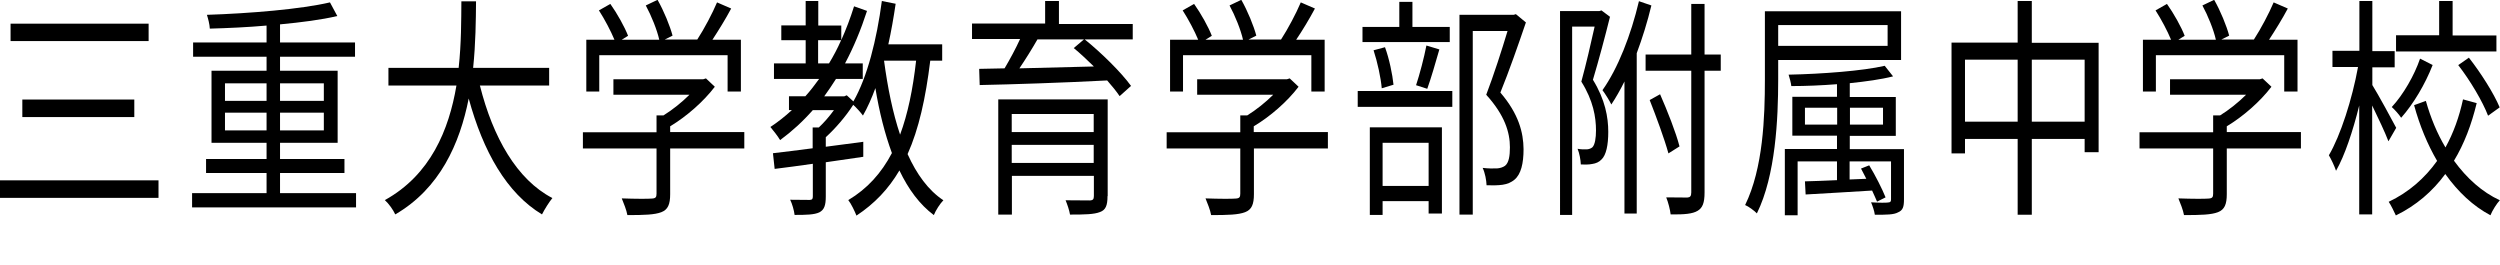
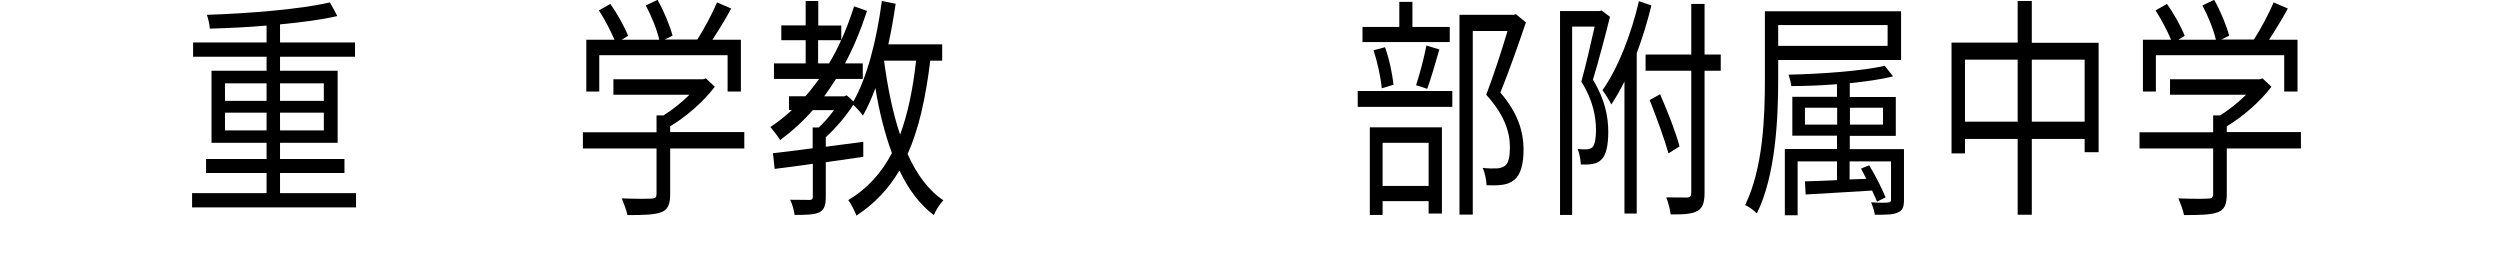
<svg xmlns="http://www.w3.org/2000/svg" id="_書道" viewBox="0 0 146.68 15.52">
-   <path d="M9.3,10.58v1.03H0v-1.03h9.3ZM8.72,1.39v1.02H.62v-1.02h8.1ZM7.88,5.84v1.03H1.31v-1.03h6.57Z" />
  <path d="M20.89,11.33v.84h-9.62v-.84h4.37v-1.18h-3.55v-.82h3.55v-.95h-3.23v-4.23h3.23v-.82h-4.31v-.84h4.31v-.99c-1.12.1-2.27.15-3.33.18-.01-.25-.1-.59-.17-.81,2.5-.08,5.52-.33,7.22-.73l.43.8c-.92.22-2.1.37-3.36.49v1.06h4.4v.84h-4.4v.82h3.38v4.23h-3.38v.95h3.78v.82h-3.78v1.18h4.46ZM13.2,5.92h2.44v-1.03h-2.44v1.03ZM15.64,7.65v-1.04h-2.44v1.04h2.44ZM16.43,4.89v1.03h2.57v-1.03h-2.57ZM19,6.61h-2.57v1.04h2.57v-1.04Z" />
-   <path d="M28.16,5.03c.76,3.02,2.16,5.51,4.25,6.59-.19.23-.46.66-.61.96-2.07-1.25-3.45-3.68-4.3-6.8-.52,2.64-1.69,5.28-4.31,6.8-.12-.27-.38-.63-.61-.84,2.68-1.48,3.76-4.12,4.2-6.72h-3.99v-1.04h4.12c.16-1.44.15-2.82.16-3.9h.86c-.01,1.1-.02,2.46-.17,3.9h4.46v1.04h-4.07Z" />
  <path d="M43.67,8.71h-4.35v2.68c0,.6-.13.91-.52,1.06-.39.15-1,.17-1.99.17-.05-.29-.22-.71-.33-.98.82.03,1.56.03,1.76.01.23-.01.28-.08.28-.29v-2.65h-4.32v-.95h4.32v-.99h.41c.53-.33,1.08-.77,1.52-1.21h-4.46v-.91h5.27l.16-.05.52.49c-.67.88-1.67,1.75-2.62,2.32v.34h4.35v.95ZM35.17,5.37h-.77v-3.04h1.65c-.21-.51-.58-1.21-.91-1.72l.67-.38c.4.56.84,1.35,1.04,1.87l-.37.23h2.2c-.13-.58-.46-1.4-.79-2.01l.69-.33c.37.65.73,1.53.88,2.1l-.46.23h1.91c.41-.63.89-1.54,1.16-2.18l.83.36c-.33.62-.74,1.28-1.1,1.83h1.67v3.04h-.78v-2.13h-7.53v2.13Z" />
  <path d="M54.58,3.56c-.27,2.2-.67,4.01-1.33,5.48.53,1.18,1.22,2.13,2.1,2.71-.19.19-.45.59-.56.87-.83-.62-1.49-1.51-2.02-2.62-.64,1.09-1.46,1.95-2.52,2.65-.09-.23-.31-.7-.48-.91,1.12-.67,1.94-1.58,2.56-2.76-.41-1.11-.74-2.4-.97-3.81-.22.6-.46,1.14-.73,1.61-.12-.17-.39-.47-.57-.63-.44.69-1.05,1.39-1.61,1.9v.56c.72-.1,1.47-.19,2.2-.29v.88l-2.2.32v2.01c0,.52-.09.78-.38.93-.3.14-.76.15-1.45.15-.03-.26-.14-.65-.26-.89.54.01,1,.01,1.15.01.14-.01.18-.05.18-.21v-1.91c-.83.12-1.6.22-2.24.3l-.1-.92c.64-.07,1.45-.18,2.33-.29v-1.22h.36c.31-.29.63-.66.89-1.02h-1.24c-.59.67-1.24,1.26-1.92,1.76-.12-.21-.41-.58-.57-.77.44-.29.86-.62,1.26-.99h-.17v-.81h.96c.29-.32.55-.66.81-1.02h-2.65v-.91h1.86v-1.36h-1.43v-.87h1.43V.06h.74v1.44h1.35v.85c.28-.62.53-1.28.75-1.98l.76.27c-.36,1.11-.79,2.14-1.29,3.08h1.04v.91h-1.57c-.23.36-.45.69-.69,1.02h1.18l.14-.06.39.36c.82-1.43,1.37-3.63,1.67-5.89l.81.16c-.12.81-.26,1.62-.43,2.38h3.16v.96h-.68ZM48.64,3.72c.26-.43.5-.88.71-1.36h-1.35v1.36h.64ZM51.87,3.57c.21,1.57.51,3.05.94,4.33.45-1.21.75-2.65.94-4.34h-1.88Z" />
-   <path d="M66.46,2.31h-2.82c.96.77,2.13,1.92,2.72,2.73l-.67.6c-.18-.27-.44-.59-.73-.92-2.71.14-5.58.23-7.48.27l-.03-.95,1.49-.03c.31-.52.66-1.17.91-1.72h-2.82v-.91h4.29V.06h.81v1.35h4.33v.91ZM64.98,11.51c0,.55-.11.81-.44.93-.35.14-.9.15-1.76.15-.04-.25-.16-.6-.26-.84.63.01,1.25.01,1.44.01.16-.01.22-.07.22-.26v-1.18h-4.81v2.27h-.8v-6.76h6.42v5.67ZM59.36,6.69v1.06h4.81v-1.06h-4.81ZM64.17,9.56v-1.06h-4.81v1.06h4.81ZM60.87,2.31c-.32.56-.7,1.17-1.06,1.7,1.33-.03,2.85-.07,4.37-.11-.39-.38-.8-.77-1.18-1.08l.6-.51h-2.73Z" />
-   <path d="M77.92,8.71h-4.35v2.68c0,.6-.13.91-.52,1.06-.39.15-1,.17-1.99.17-.05-.29-.22-.71-.33-.98.82.03,1.56.03,1.76.01.23-.01.28-.08.28-.29v-2.65h-4.32v-.95h4.32v-.99h.41c.53-.33,1.08-.77,1.52-1.21h-4.46v-.91h5.27l.16-.05.52.49c-.67.88-1.67,1.75-2.63,2.32v.34h4.35v.95ZM69.42,5.37h-.77v-3.04h1.65c-.21-.51-.58-1.21-.91-1.72l.67-.38c.4.56.84,1.35,1.04,1.87l-.37.23h2.2c-.13-.58-.46-1.4-.79-2.01l.69-.33c.37.65.73,1.53.88,2.1l-.46.23h1.91c.41-.63.89-1.54,1.16-2.18l.83.36c-.33.62-.73,1.28-1.1,1.83h1.67v3.04h-.78v-2.13h-7.53v2.13Z" />
  <path d="M79.66,5.34h5.55v.93h-5.55v-.93ZM85.06,2.47h-5.12v-.89h2.16V.11h.77v1.47h2.19v.89ZM80.38,7.47h4.22v5.06h-.78v-.73h-2.7v.81h-.75v-5.14ZM81.07,5.18c-.05-.6-.25-1.53-.48-2.23l.67-.18c.25.67.44,1.61.5,2.2l-.69.21ZM81.12,8.38v2.53h2.7v-2.53h-2.7ZM83.08,5.01c.21-.63.48-1.65.61-2.34l.76.23c-.23.8-.49,1.7-.71,2.31l-.65-.21ZM89.53,1.31c-.44,1.29-.99,2.87-1.5,4.12,1.08,1.26,1.35,2.35,1.36,3.32,0,.84-.15,1.47-.53,1.79-.19.16-.42.26-.7.3-.27.04-.63.04-.94.03-.01-.29-.09-.73-.23-1.02.33.04.63.04.85.03.16-.01.33-.06.46-.15.23-.18.29-.59.29-1.09,0-.87-.3-1.88-1.39-3.08.44-1.15.92-2.64,1.25-3.74h-2.04v10.77h-.78V.87h3.18l.13-.04.58.48Z" />
  <path d="M94.46.99c-.29,1.17-.66,2.55-1,3.69.72,1.17.9,2.2.9,3.06,0,.76-.12,1.36-.4,1.62-.14.15-.33.23-.54.26-.19.04-.45.04-.67.03-.01-.27-.08-.65-.19-.92.23.04.41.04.57.03.12-.01.23-.06.3-.12.15-.15.21-.55.21-.99,0-.77-.16-1.75-.86-2.86.28-1.02.57-2.28.78-3.23h-1.32v11.05h-.71V.65h2.31l.12-.04.52.39ZM96.89.32c-.23.96-.53,1.92-.86,2.8v9.41h-.72v-7.75c-.24.49-.51.96-.77,1.35-.1-.21-.36-.63-.52-.84.91-1.28,1.67-3.23,2.14-5.22l.73.25ZM100.96,4.15h-.95v7.14c0,.62-.12.91-.41,1.08-.3.18-.78.22-1.58.21-.03-.27-.14-.71-.26-1,.58.01,1.09.01,1.24.01.16-.01.23-.08.23-.3v-7.14h-2.68v-.95h2.68V.23h.78v2.97h.95v.95ZM97.89,9c-.23-.84-.71-2.14-1.1-3.13l.61-.34c.43.98.93,2.24,1.14,3.06l-.65.41Z" />
  <path d="M104.33,3.52v1.14c0,2.31-.15,5.63-1.25,7.86-.14-.15-.49-.41-.69-.49,1.06-2.16,1.16-5.19,1.16-7.36V.66h7.99v2.86h-7.21ZM104.33,1.47v1.22h6.42v-1.22h-6.42ZM111.71,11.69c0,.44-.06.65-.35.77-.25.14-.68.14-1.36.14-.03-.23-.13-.51-.22-.73.48.03.89.03,1,.01.14-.01.17-.05.17-.19v-2.22h-2.43v1.06l.98-.04c-.11-.22-.22-.43-.31-.6l.48-.19c.36.59.77,1.4.96,1.88l-.5.25c-.08-.18-.17-.4-.29-.65-1.43.08-2.85.18-3.9.23l-.04-.77c.52-.01,1.18-.04,1.88-.07v-1.1h-2.31v3.16h-.75v-3.89h3.06v-.78h-2.62v-2.28h2.62v-.74c-.9.07-1.83.11-2.68.11-.02-.19-.1-.48-.16-.67,1.96-.04,4.35-.22,5.64-.52l.49.62c-.7.18-1.59.3-2.54.4v.81h2.7v2.28h-2.7v.78h3.18v2.95ZM107.79,7.31v-.99h-1.89v.99h1.89ZM108.54,6.32v.99h1.94v-.99h-1.94Z" />
  <path d="M123.13,2.5v6.43h-.82v-.78h-3.1v4.45h-.83v-4.45h-3.09v.85h-.79V2.5h3.88V.06h.83v2.45h3.92ZM118.38,7.14v-3.64h-3.09v3.64h3.09ZM122.31,7.14v-3.64h-3.1v3.64h3.1Z" />
  <path d="M135,8.71h-4.35v2.68c0,.6-.13.91-.52,1.06-.39.15-1,.17-1.99.17-.05-.29-.22-.71-.33-.98.82.03,1.56.03,1.76.01.23-.01.28-.08.28-.29v-2.65h-4.32v-.95h4.32v-.99h.41c.53-.33,1.08-.77,1.52-1.21h-4.46v-.91h5.27l.16-.05.52.49c-.67.88-1.67,1.75-2.62,2.32v.34h4.35v.95ZM126.5,5.37h-.77v-3.04h1.65c-.21-.51-.58-1.21-.91-1.72l.67-.38c.4.56.84,1.35,1.04,1.87l-.37.23h2.2c-.13-.58-.46-1.4-.79-2.01l.69-.33c.37.65.73,1.53.88,2.1l-.46.23h1.91c.41-.63.89-1.54,1.16-2.18l.83.36c-.33.62-.74,1.28-1.1,1.83h1.67v3.04h-.78v-2.13h-7.53v2.13Z" />
-   <path d="M140.13,8.28c-.18-.48-.6-1.37-.95-2.09v6.39h-.76v-6.39c-.37,1.5-.85,2.94-1.36,3.83-.09-.27-.28-.67-.42-.91.68-1.15,1.37-3.3,1.71-5.18h-1.5v-.95h1.58V.06h.76v2.94h1.31v.95h-1.31v1.04c.32.51,1.2,2.12,1.4,2.51l-.45.78ZM145.31,6.06c-.3,1.24-.73,2.38-1.33,3.37.75,1.03,1.65,1.84,2.69,2.32-.18.19-.44.6-.55.88-1.02-.54-1.9-1.37-2.65-2.42-.75,1.02-1.71,1.85-2.9,2.43-.1-.22-.29-.61-.42-.8,1.18-.56,2.12-1.39,2.84-2.4-.56-.96-1.02-2.06-1.35-3.27l.69-.25c.28.99.66,1.91,1.15,2.73.47-.85.81-1.8,1.03-2.82l.8.22ZM142.73,3.81c-.44,1.13-1.13,2.29-1.85,3.1-.12-.19-.38-.48-.55-.63.68-.73,1.33-1.87,1.66-2.84l.73.37ZM146.47,3.02h-5.89v-.95h2.53V.06h.79v2.02h2.57v.95ZM144.86,3.39c.69.88,1.46,2.09,1.8,2.91l-.68.49c-.31-.82-1.05-2.07-1.75-2.97l.63-.44Z" />
</svg>